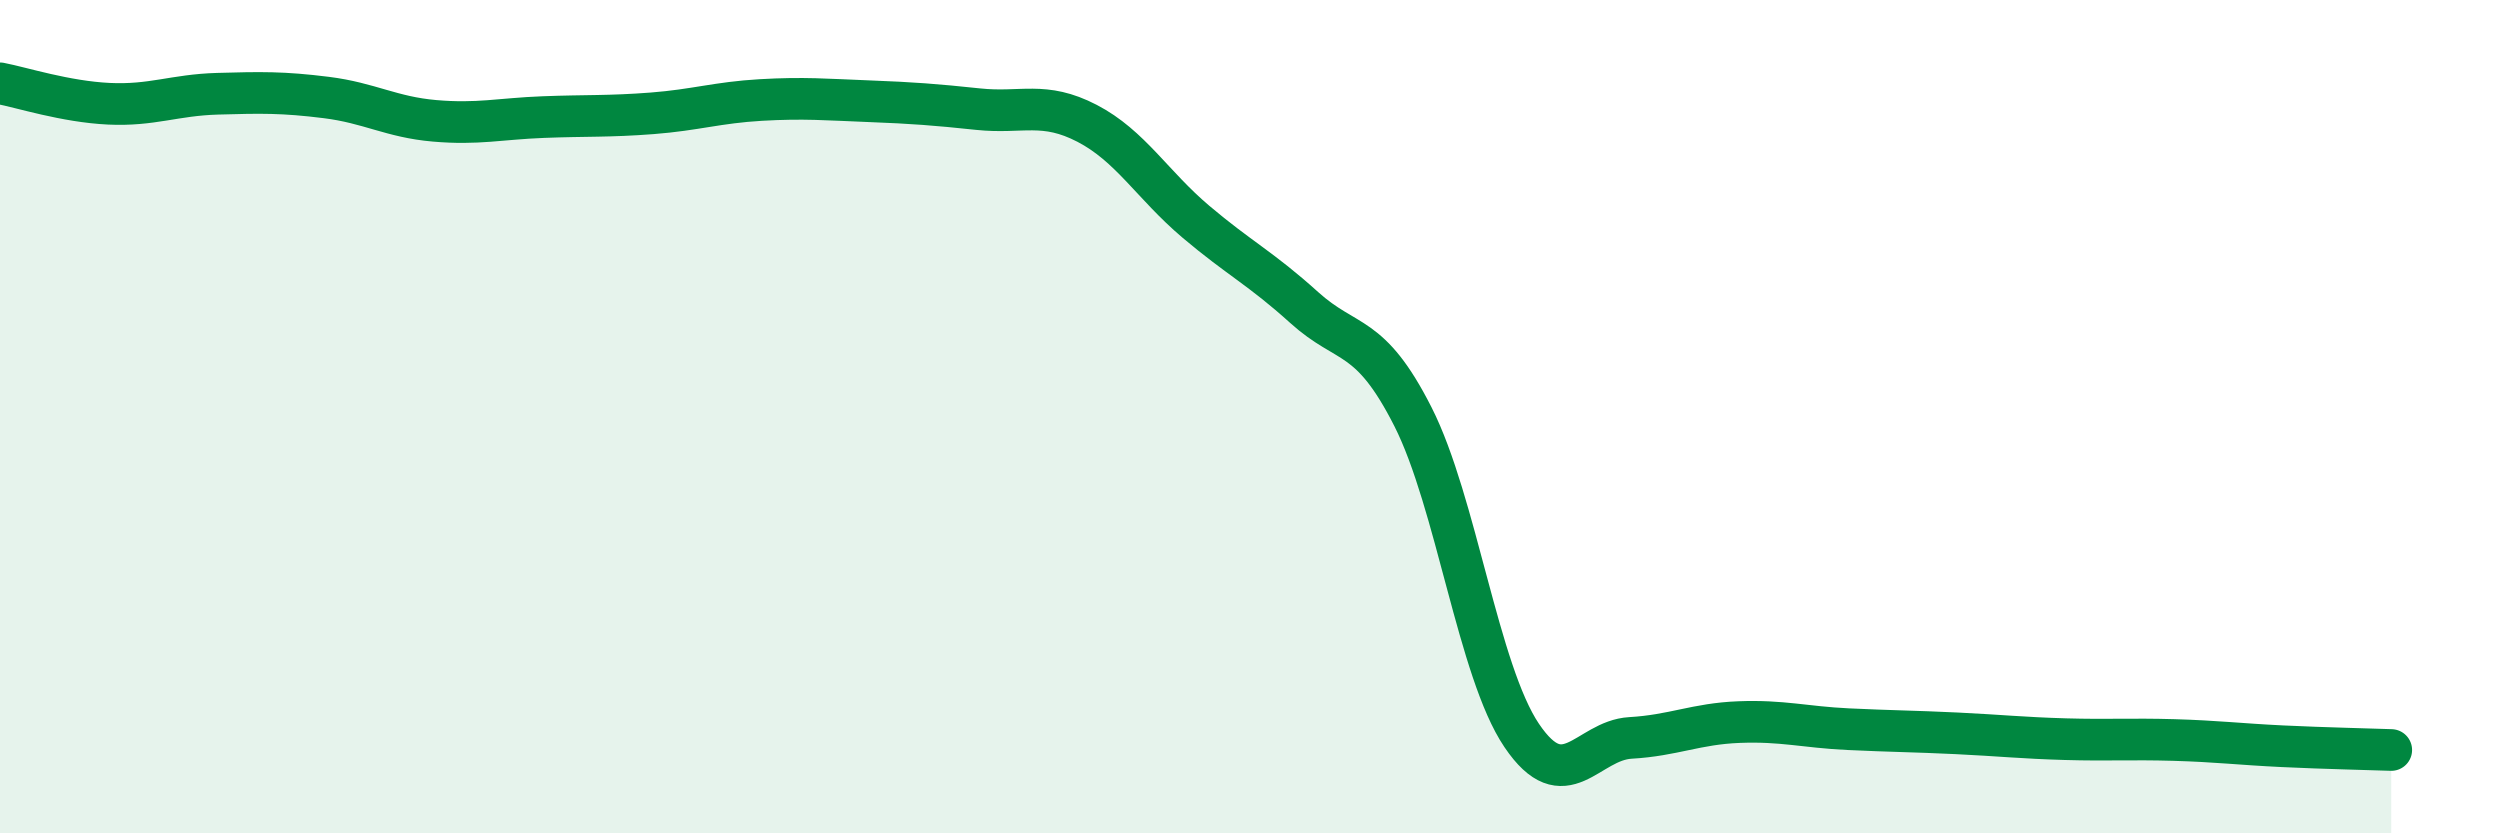
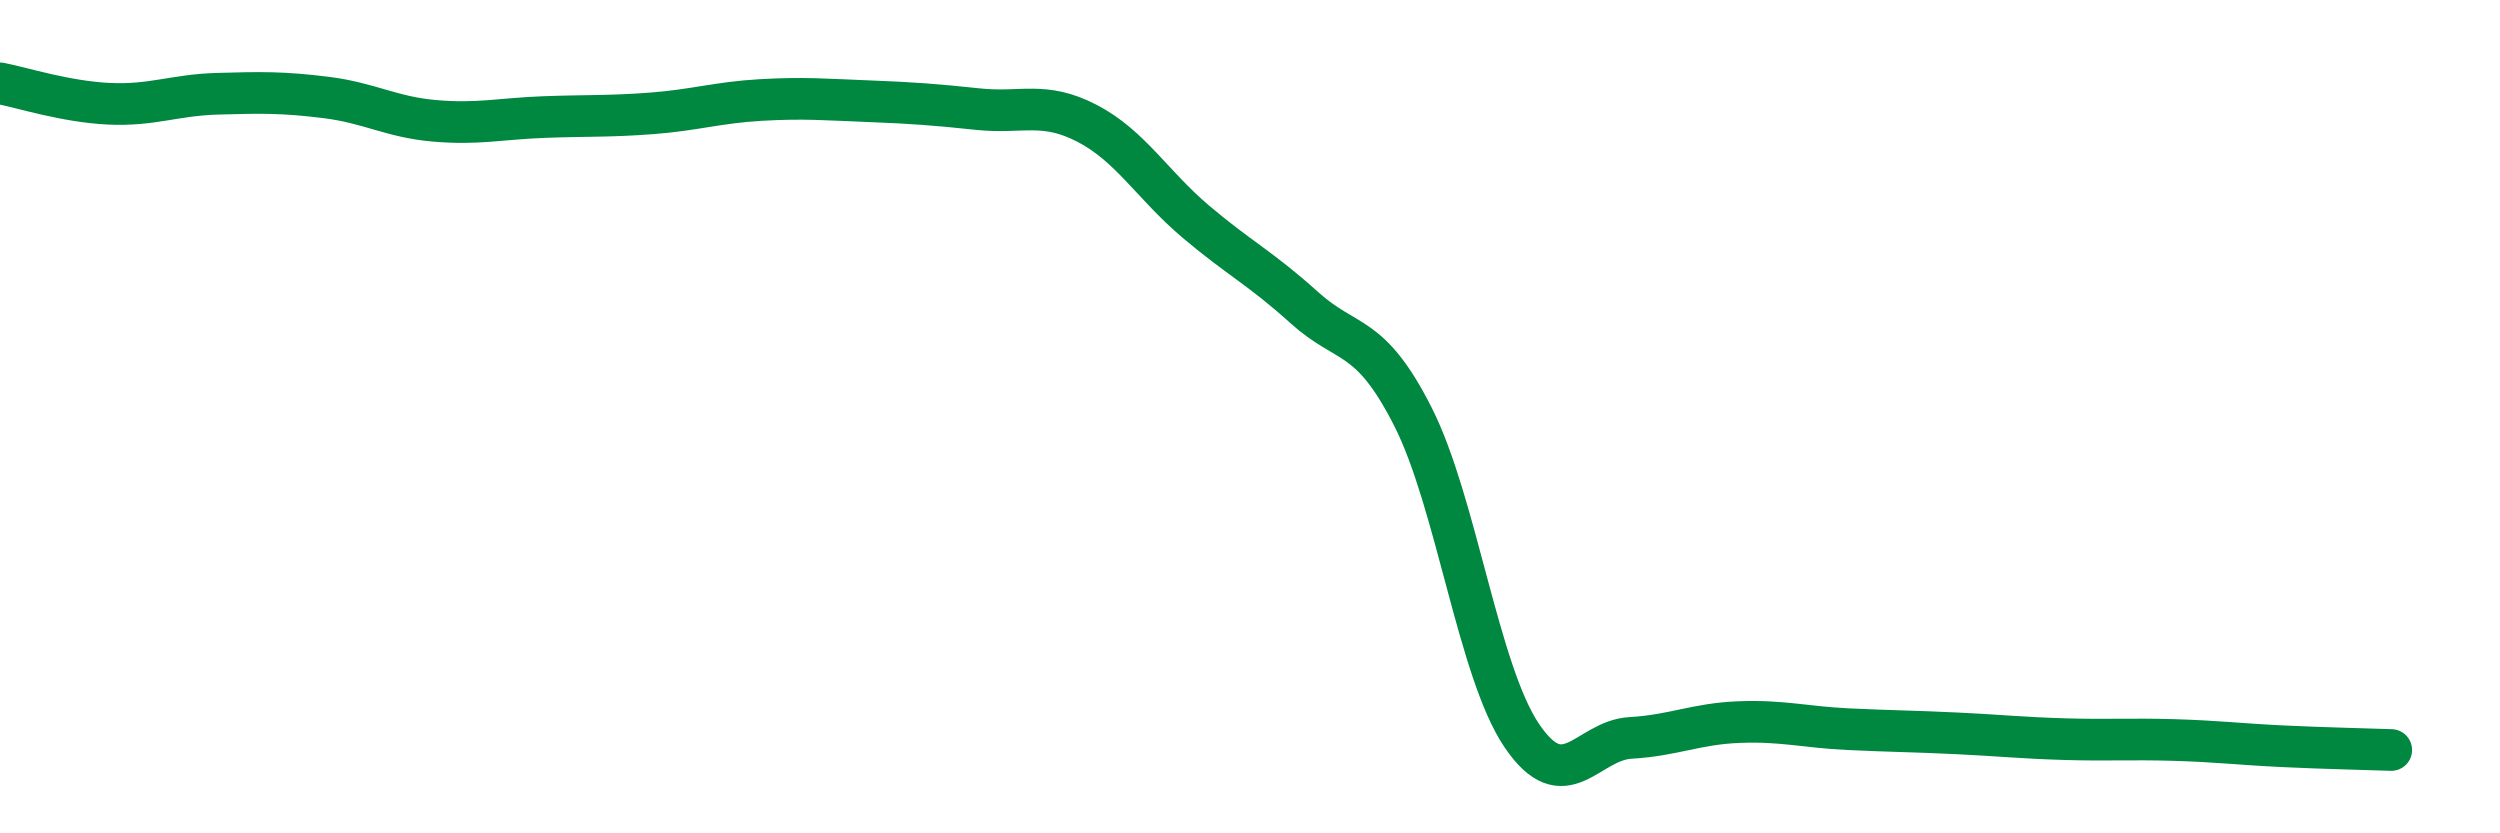
<svg xmlns="http://www.w3.org/2000/svg" width="60" height="20" viewBox="0 0 60 20">
-   <path d="M 0,2 C 0.52,2.1 1.57,2.44 2.61,2.49 C 3.65,2.54 4.18,2.28 5.22,2.25 C 6.26,2.22 6.79,2.21 7.83,2.34 C 8.87,2.47 9.39,2.81 10.43,2.9 C 11.47,2.99 12,2.85 13.04,2.81 C 14.08,2.77 14.61,2.8 15.65,2.72 C 16.69,2.64 17.22,2.46 18.26,2.4 C 19.3,2.34 19.83,2.39 20.87,2.43 C 21.91,2.47 22.44,2.51 23.48,2.62 C 24.52,2.73 25.05,2.42 26.09,2.96 C 27.13,3.5 27.66,4.44 28.7,5.32 C 29.74,6.2 30.26,6.44 31.3,7.38 C 32.34,8.32 32.87,7.95 33.91,10 C 34.95,12.05 35.48,16.11 36.52,17.65 C 37.56,19.19 38.09,17.77 39.13,17.71 C 40.17,17.65 40.7,17.37 41.74,17.33 C 42.78,17.29 43.31,17.45 44.35,17.5 C 45.39,17.55 45.92,17.55 46.96,17.6 C 48,17.65 48.53,17.71 49.57,17.74 C 50.61,17.77 51.13,17.73 52.17,17.76 C 53.21,17.79 53.74,17.86 54.78,17.91 C 55.82,17.96 56.87,17.98 57.39,18L57.39 20L0 20Z" fill="#008740" opacity="0.1" stroke-linecap="round" stroke-linejoin="round" />
  <path d="M 0,2 C 0.52,2.1 1.57,2.44 2.61,2.49 C 3.65,2.54 4.18,2.28 5.22,2.25 C 6.26,2.22 6.79,2.21 7.83,2.34 C 8.87,2.47 9.39,2.81 10.43,2.9 C 11.47,2.99 12,2.85 13.04,2.81 C 14.08,2.77 14.61,2.8 15.65,2.72 C 16.69,2.64 17.22,2.46 18.26,2.4 C 19.3,2.34 19.83,2.39 20.87,2.43 C 21.91,2.47 22.44,2.51 23.48,2.62 C 24.52,2.73 25.05,2.42 26.09,2.96 C 27.13,3.5 27.66,4.44 28.7,5.32 C 29.74,6.2 30.26,6.44 31.3,7.38 C 32.34,8.32 32.87,7.95 33.91,10 C 34.95,12.05 35.48,16.11 36.52,17.65 C 37.56,19.19 38.09,17.77 39.13,17.71 C 40.17,17.65 40.7,17.37 41.74,17.33 C 42.78,17.29 43.31,17.45 44.35,17.5 C 45.39,17.55 45.92,17.55 46.96,17.6 C 48,17.65 48.53,17.71 49.57,17.74 C 50.61,17.77 51.13,17.73 52.17,17.76 C 53.21,17.79 53.74,17.86 54.78,17.91 C 55.82,17.96 56.87,17.98 57.39,18" stroke="#008740" stroke-width="1" fill="none" stroke-linecap="round" stroke-linejoin="round" />
</svg>